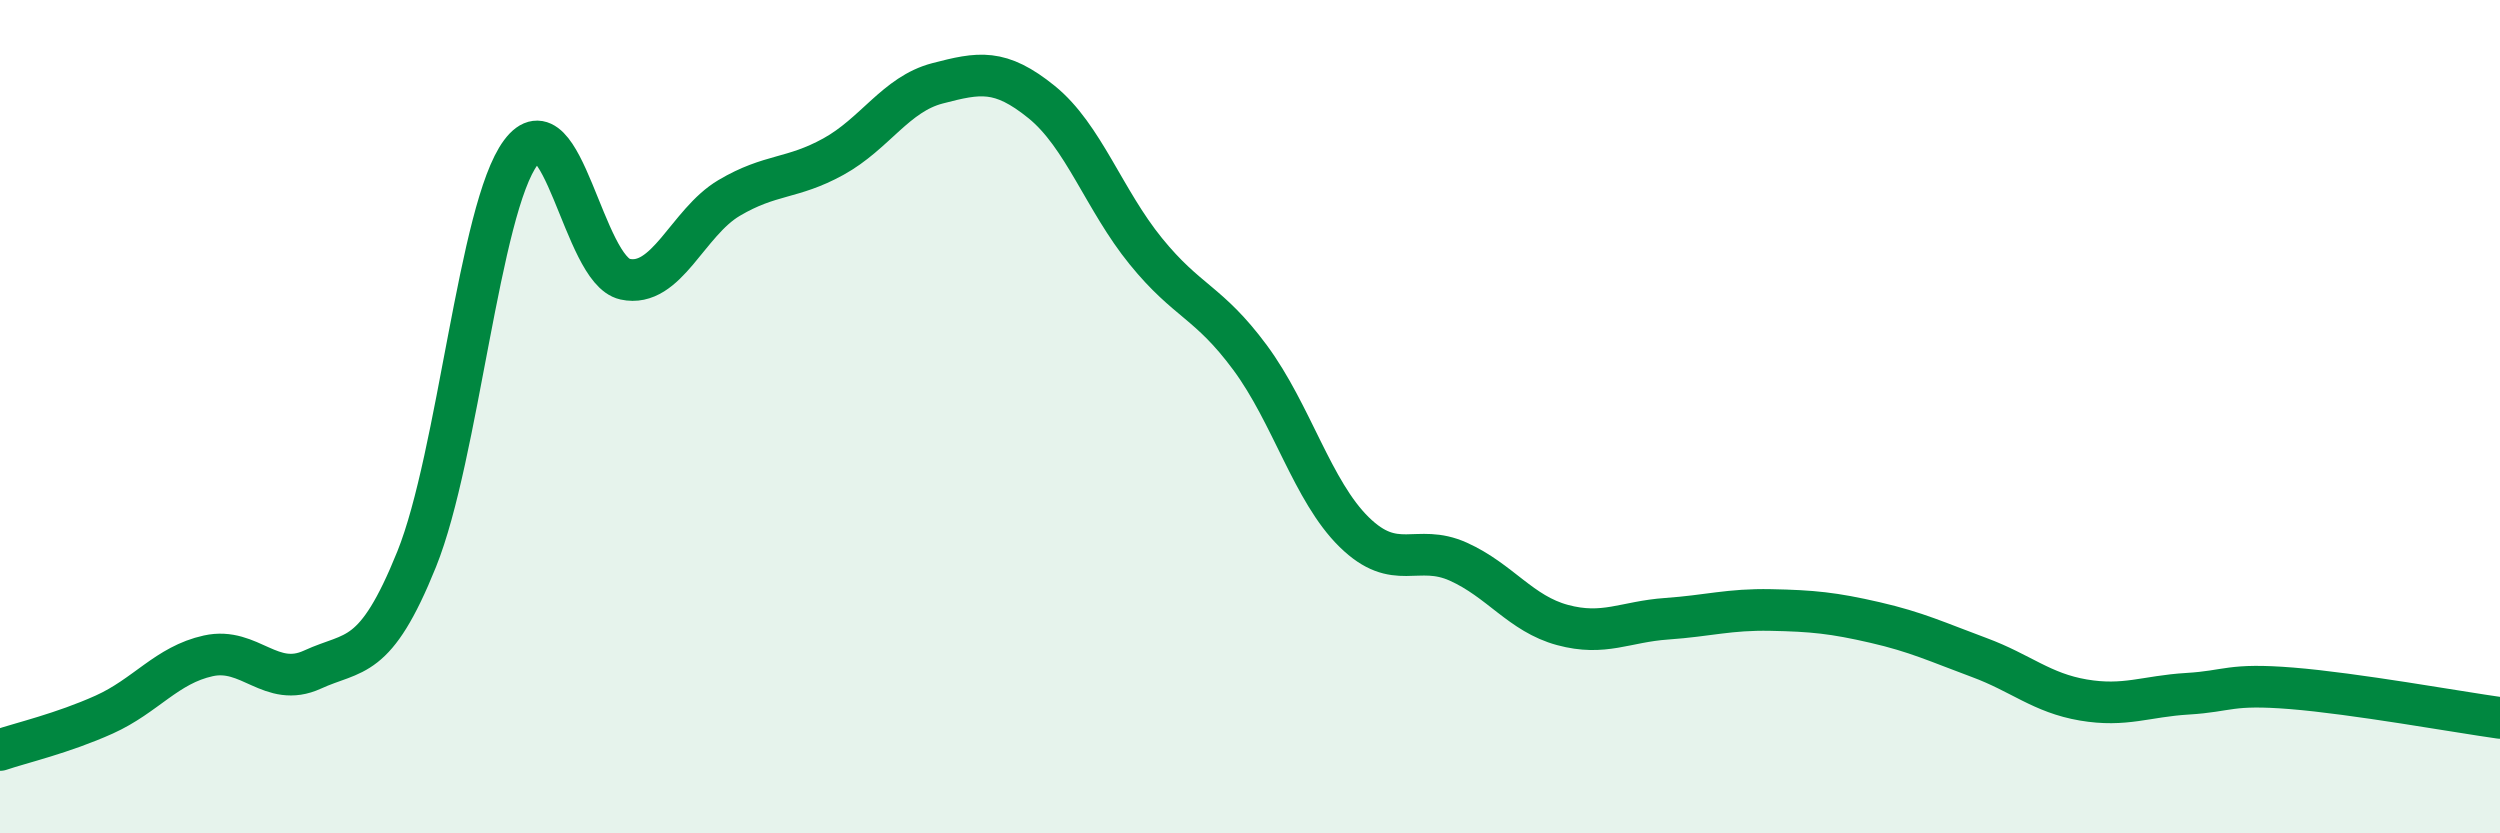
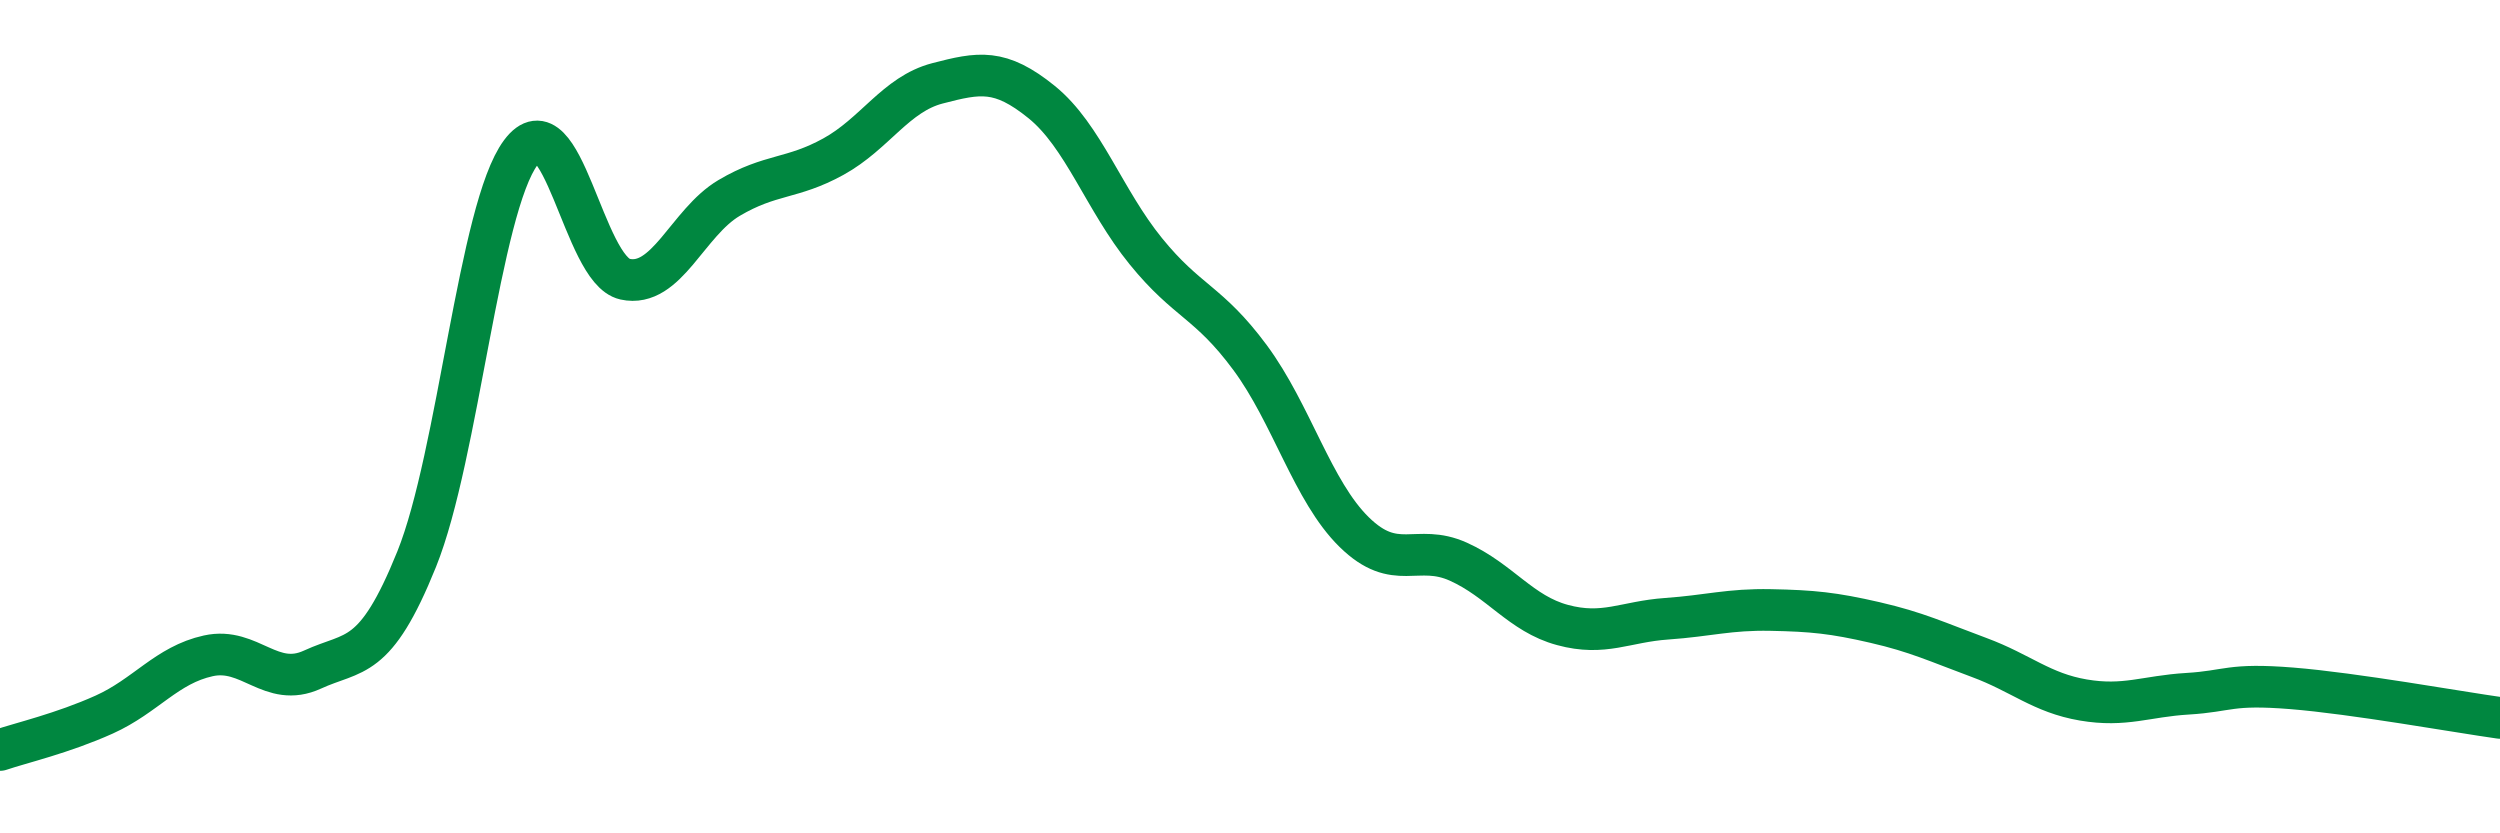
<svg xmlns="http://www.w3.org/2000/svg" width="60" height="20" viewBox="0 0 60 20">
-   <path d="M 0,18 C 0.5,17.83 1.5,17.6 2.5,17.15 C 3.5,16.7 4,15.96 5,15.74 C 6,15.52 6.5,16.53 7.5,16.07 C 8.5,15.61 9,15.9 10,13.42 C 11,10.94 11.5,5 12.5,3.66 C 13.5,2.32 14,6.48 15,6.7 C 16,6.92 16.5,5.34 17.5,4.75 C 18.5,4.16 19,4.31 20,3.76 C 21,3.21 21.5,2.26 22.5,2 C 23.5,1.74 24,1.64 25,2.45 C 26,3.26 26.5,4.8 27.5,6.03 C 28.5,7.26 29,7.23 30,8.58 C 31,9.93 31.5,11.79 32.5,12.77 C 33.5,13.75 34,13.03 35,13.48 C 36,13.93 36.5,14.73 37.5,15 C 38.5,15.27 39,14.92 40,14.85 C 41,14.78 41.5,14.62 42.5,14.64 C 43.5,14.66 44,14.71 45,14.94 C 46,15.17 46.5,15.41 47.5,15.78 C 48.5,16.15 49,16.63 50,16.8 C 51,16.97 51.5,16.71 52.5,16.65 C 53.5,16.59 53.5,16.4 55,16.52 C 56.5,16.64 59,17.09 60,17.23L60 20L0 20Z" fill="#008740" opacity="0.1" stroke-linecap="round" stroke-linejoin="round" />
  <path d="M 0,18 C 0.5,17.83 1.5,17.6 2.5,17.15 C 3.5,16.7 4,15.96 5,15.74 C 6,15.52 6.5,16.53 7.5,16.07 C 8.5,15.61 9,15.9 10,13.42 C 11,10.94 11.5,5 12.5,3.66 C 13.5,2.32 14,6.48 15,6.7 C 16,6.92 16.5,5.34 17.5,4.75 C 18.5,4.16 19,4.31 20,3.76 C 21,3.21 21.5,2.26 22.5,2 C 23.5,1.74 24,1.64 25,2.45 C 26,3.26 26.5,4.8 27.5,6.03 C 28.5,7.26 29,7.23 30,8.58 C 31,9.93 31.5,11.79 32.5,12.77 C 33.5,13.75 34,13.03 35,13.48 C 36,13.93 36.5,14.73 37.5,15 C 38.5,15.27 39,14.92 40,14.85 C 41,14.78 41.5,14.62 42.5,14.64 C 43.5,14.66 44,14.71 45,14.94 C 46,15.17 46.5,15.41 47.5,15.78 C 48.5,16.15 49,16.63 50,16.8 C 51,16.97 51.5,16.71 52.5,16.65 C 53.5,16.59 53.5,16.4 55,16.52 C 56.5,16.64 59,17.09 60,17.23" stroke="#008740" stroke-width="1" fill="none" stroke-linecap="round" stroke-linejoin="round" />
</svg>